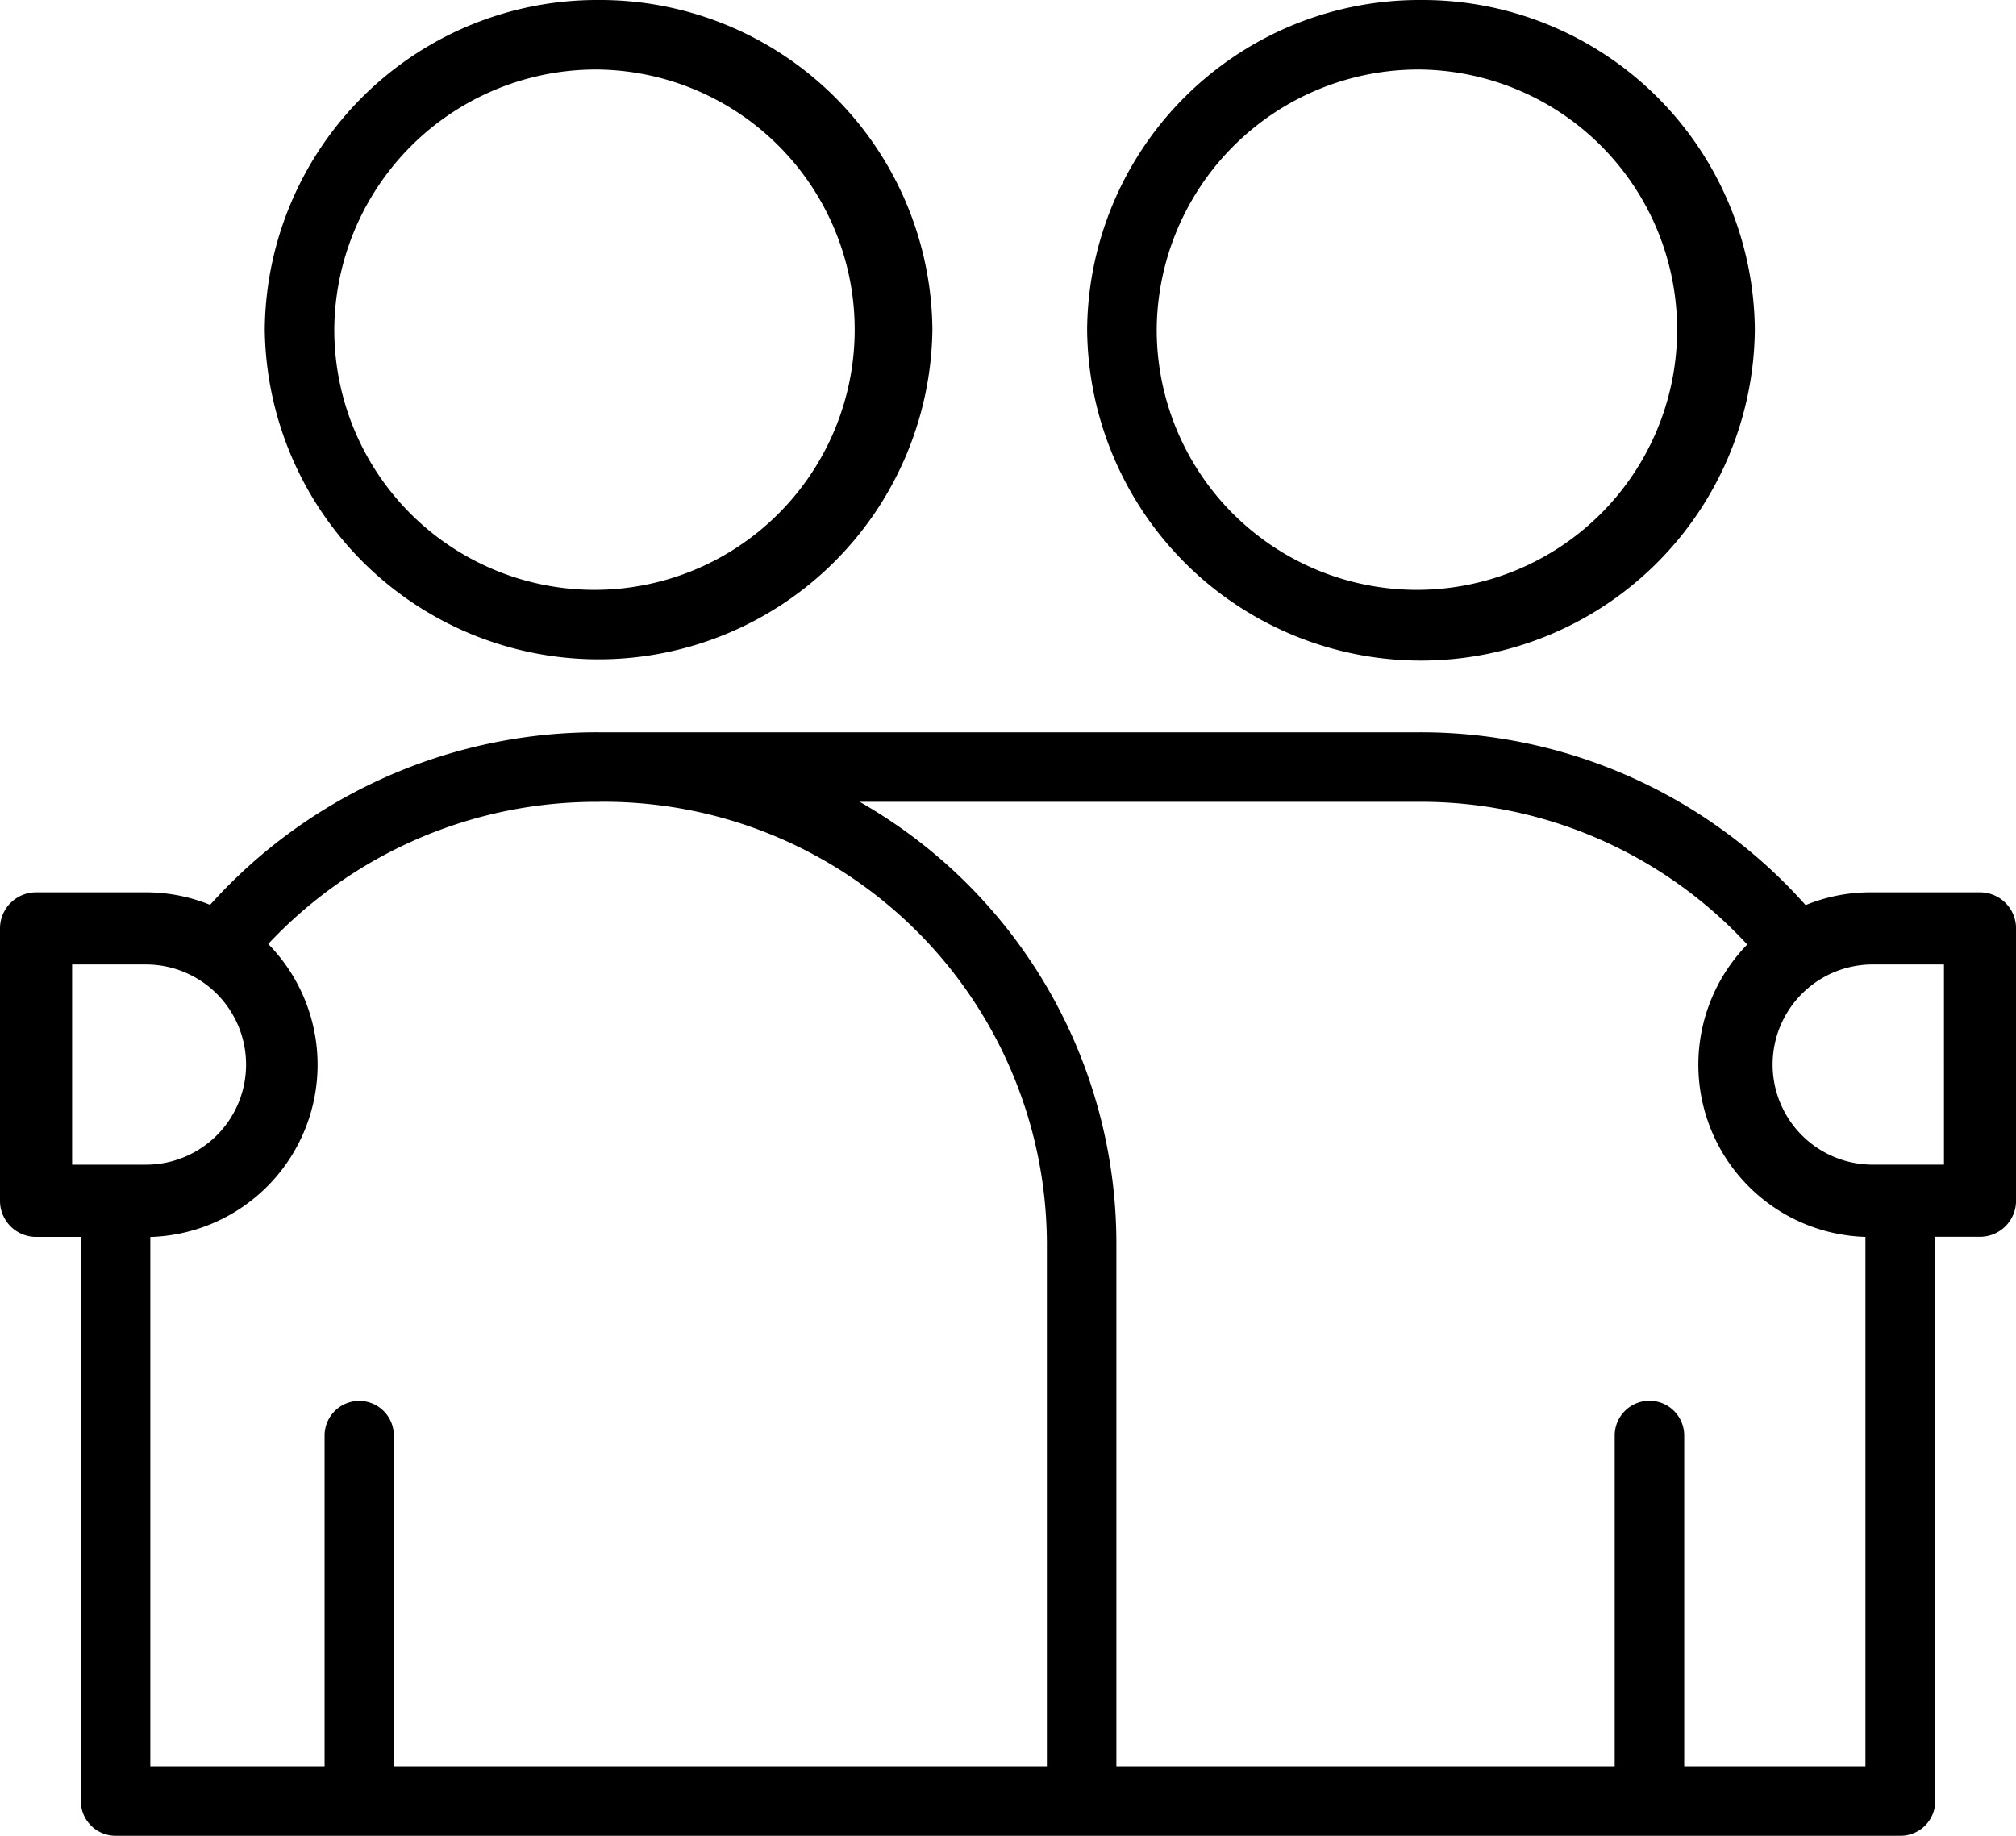
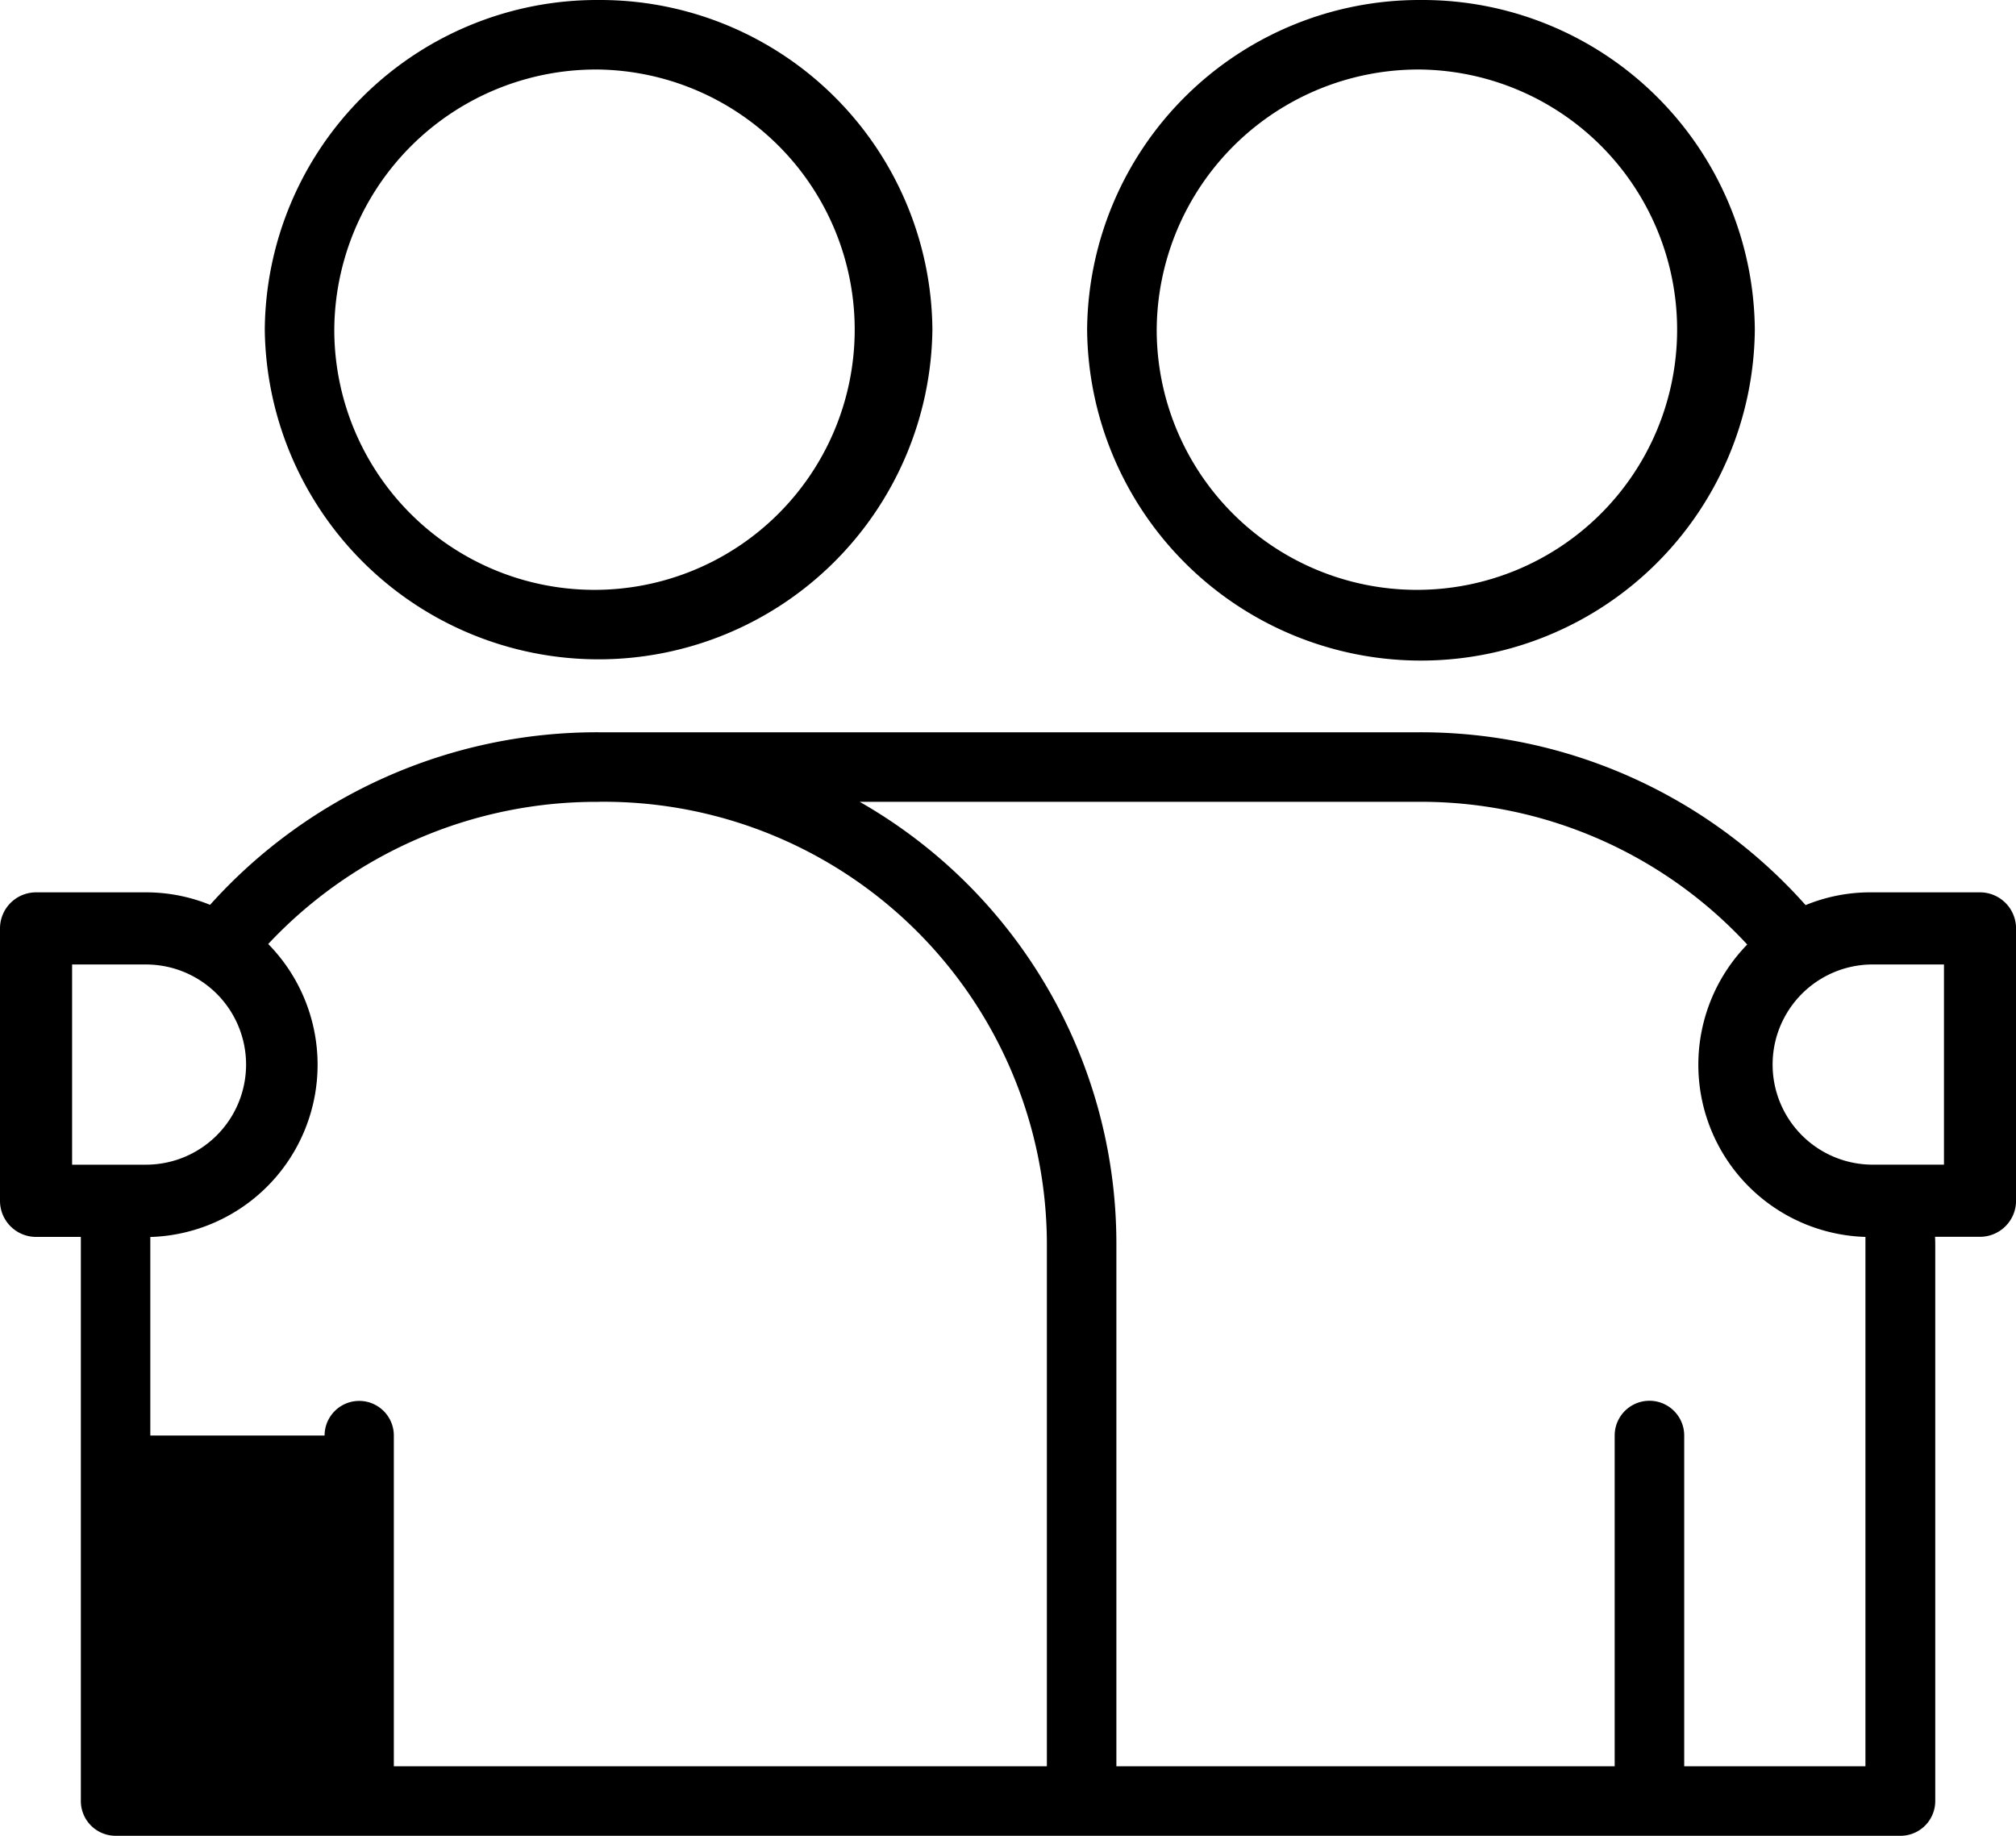
<svg xmlns="http://www.w3.org/2000/svg" id="Group_37289" data-name="Group 37289" width="76.748" height="69.894" viewBox="0 0 76.748 69.894">
-   <path id="Path_40838" data-name="Path 40838" d="M23.582,1.479A12.652,12.652,0,0,0,10.874,14.032a12.709,12.709,0,0,0,25.416,0A12.652,12.652,0,0,0,23.582,1.479Zm31.309,0A12.654,12.654,0,0,0,42.18,14.032a12.71,12.71,0,0,0,25.419,0A12.652,12.652,0,0,0,54.891,1.479ZM23.582,4.126A9.906,9.906,0,1,1,13.52,14.032,9.966,9.966,0,0,1,23.582,4.126Zm31.309,0a9.906,9.906,0,1,1-10.062,9.907A9.966,9.966,0,0,1,54.891,4.126ZM23.582,29.359a19.785,19.785,0,0,0-14.791,6.57,6.475,6.475,0,0,0-2.44-.476H2.172a1.374,1.374,0,0,0-1.378,1.37V47.194a1.374,1.374,0,0,0,1.378,1.378h1.7c0,.075,0,.149,0,.225V70.044A1.323,1.323,0,0,0,5.2,71.373h67.94a1.323,1.323,0,0,0,1.328-1.328V49c0-.144,0-.288-.008-.432h1.706a1.374,1.374,0,0,0,1.378-1.378V36.823a1.374,1.374,0,0,0-1.378-1.37H72a6.49,6.49,0,0,0-2.468.486,19.6,19.6,0,0,0-14.7-6.58Zm0,2.647A16.865,16.865,0,0,1,40.648,48.8V68.726H15.787V56.134a1.318,1.318,0,1,0-2.636,0V68.726H6.516V48.8c0-.075,0-.15,0-.225a6.561,6.561,0,0,0,4.489-11.155,17.117,17.117,0,0,1,12.574-5.412Zm9.943,0H54.831A16.915,16.915,0,0,1,67.31,37.44a6.558,6.558,0,0,0,4.5,11.132q0,.215,0,.432V68.726H64.911V56.134a1.323,1.323,0,0,0-2.647,0V68.726H43.294V48.8a19.364,19.364,0,0,0-9.77-16.792ZM3.539,38.2H6.351a3.811,3.811,0,0,1,0,7.622H3.539ZM72,38.2h2.8V45.82H72A3.811,3.811,0,0,1,72,38.2Z" transform="translate(-0.794 -1.479)" />
+   <path id="Path_40838" data-name="Path 40838" d="M23.582,1.479A12.652,12.652,0,0,0,10.874,14.032a12.709,12.709,0,0,0,25.416,0A12.652,12.652,0,0,0,23.582,1.479Zm31.309,0A12.654,12.654,0,0,0,42.18,14.032a12.71,12.71,0,0,0,25.419,0A12.652,12.652,0,0,0,54.891,1.479ZM23.582,4.126A9.906,9.906,0,1,1,13.52,14.032,9.966,9.966,0,0,1,23.582,4.126Zm31.309,0a9.906,9.906,0,1,1-10.062,9.907A9.966,9.966,0,0,1,54.891,4.126ZM23.582,29.359a19.785,19.785,0,0,0-14.791,6.57,6.475,6.475,0,0,0-2.44-.476H2.172a1.374,1.374,0,0,0-1.378,1.37V47.194a1.374,1.374,0,0,0,1.378,1.378h1.7c0,.075,0,.149,0,.225V70.044A1.323,1.323,0,0,0,5.2,71.373h67.94a1.323,1.323,0,0,0,1.328-1.328V49c0-.144,0-.288-.008-.432h1.706a1.374,1.374,0,0,0,1.378-1.378V36.823a1.374,1.374,0,0,0-1.378-1.37H72a6.49,6.49,0,0,0-2.468.486,19.6,19.6,0,0,0-14.7-6.58Zm0,2.647A16.865,16.865,0,0,1,40.648,48.8V68.726H15.787V56.134a1.318,1.318,0,1,0-2.636,0H6.516V48.8c0-.075,0-.15,0-.225a6.561,6.561,0,0,0,4.489-11.155,17.117,17.117,0,0,1,12.574-5.412Zm9.943,0H54.831A16.915,16.915,0,0,1,67.31,37.44a6.558,6.558,0,0,0,4.5,11.132q0,.215,0,.432V68.726H64.911V56.134a1.323,1.323,0,0,0-2.647,0V68.726H43.294V48.8a19.364,19.364,0,0,0-9.77-16.792ZM3.539,38.2H6.351a3.811,3.811,0,0,1,0,7.622H3.539ZM72,38.2h2.8V45.82H72A3.811,3.811,0,0,1,72,38.2Z" transform="translate(-0.794 -1.479)" />
</svg>